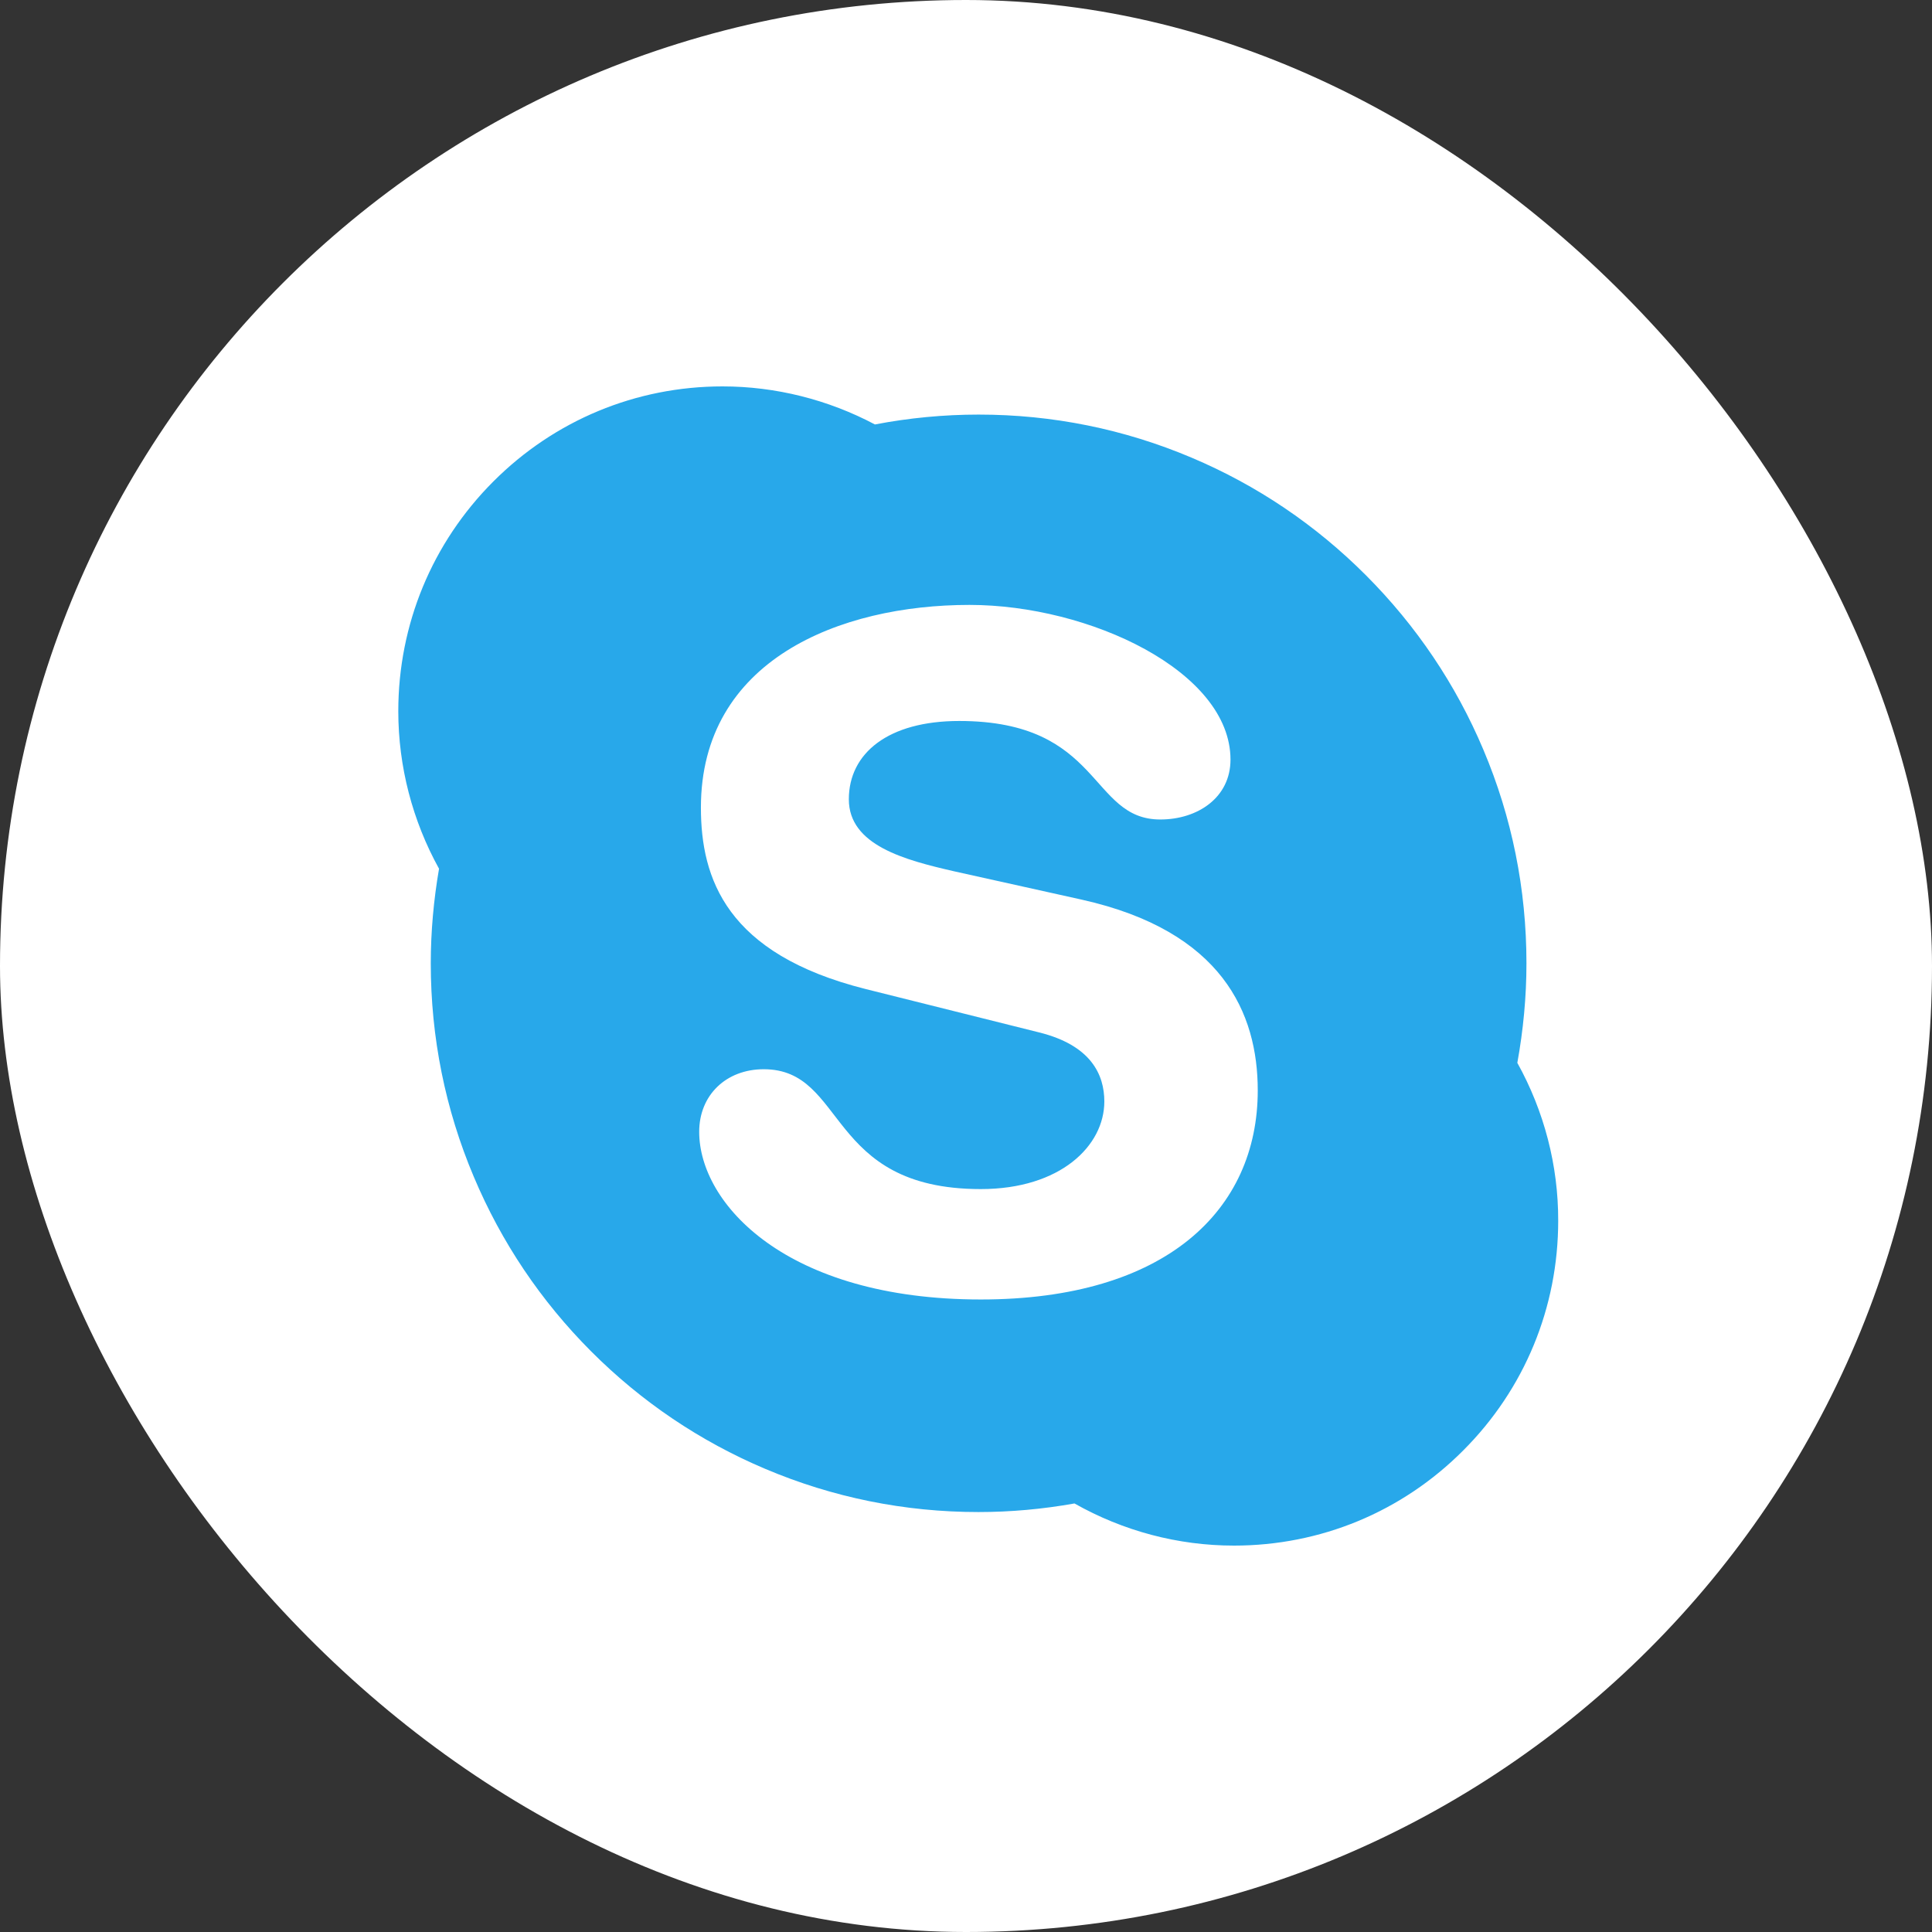
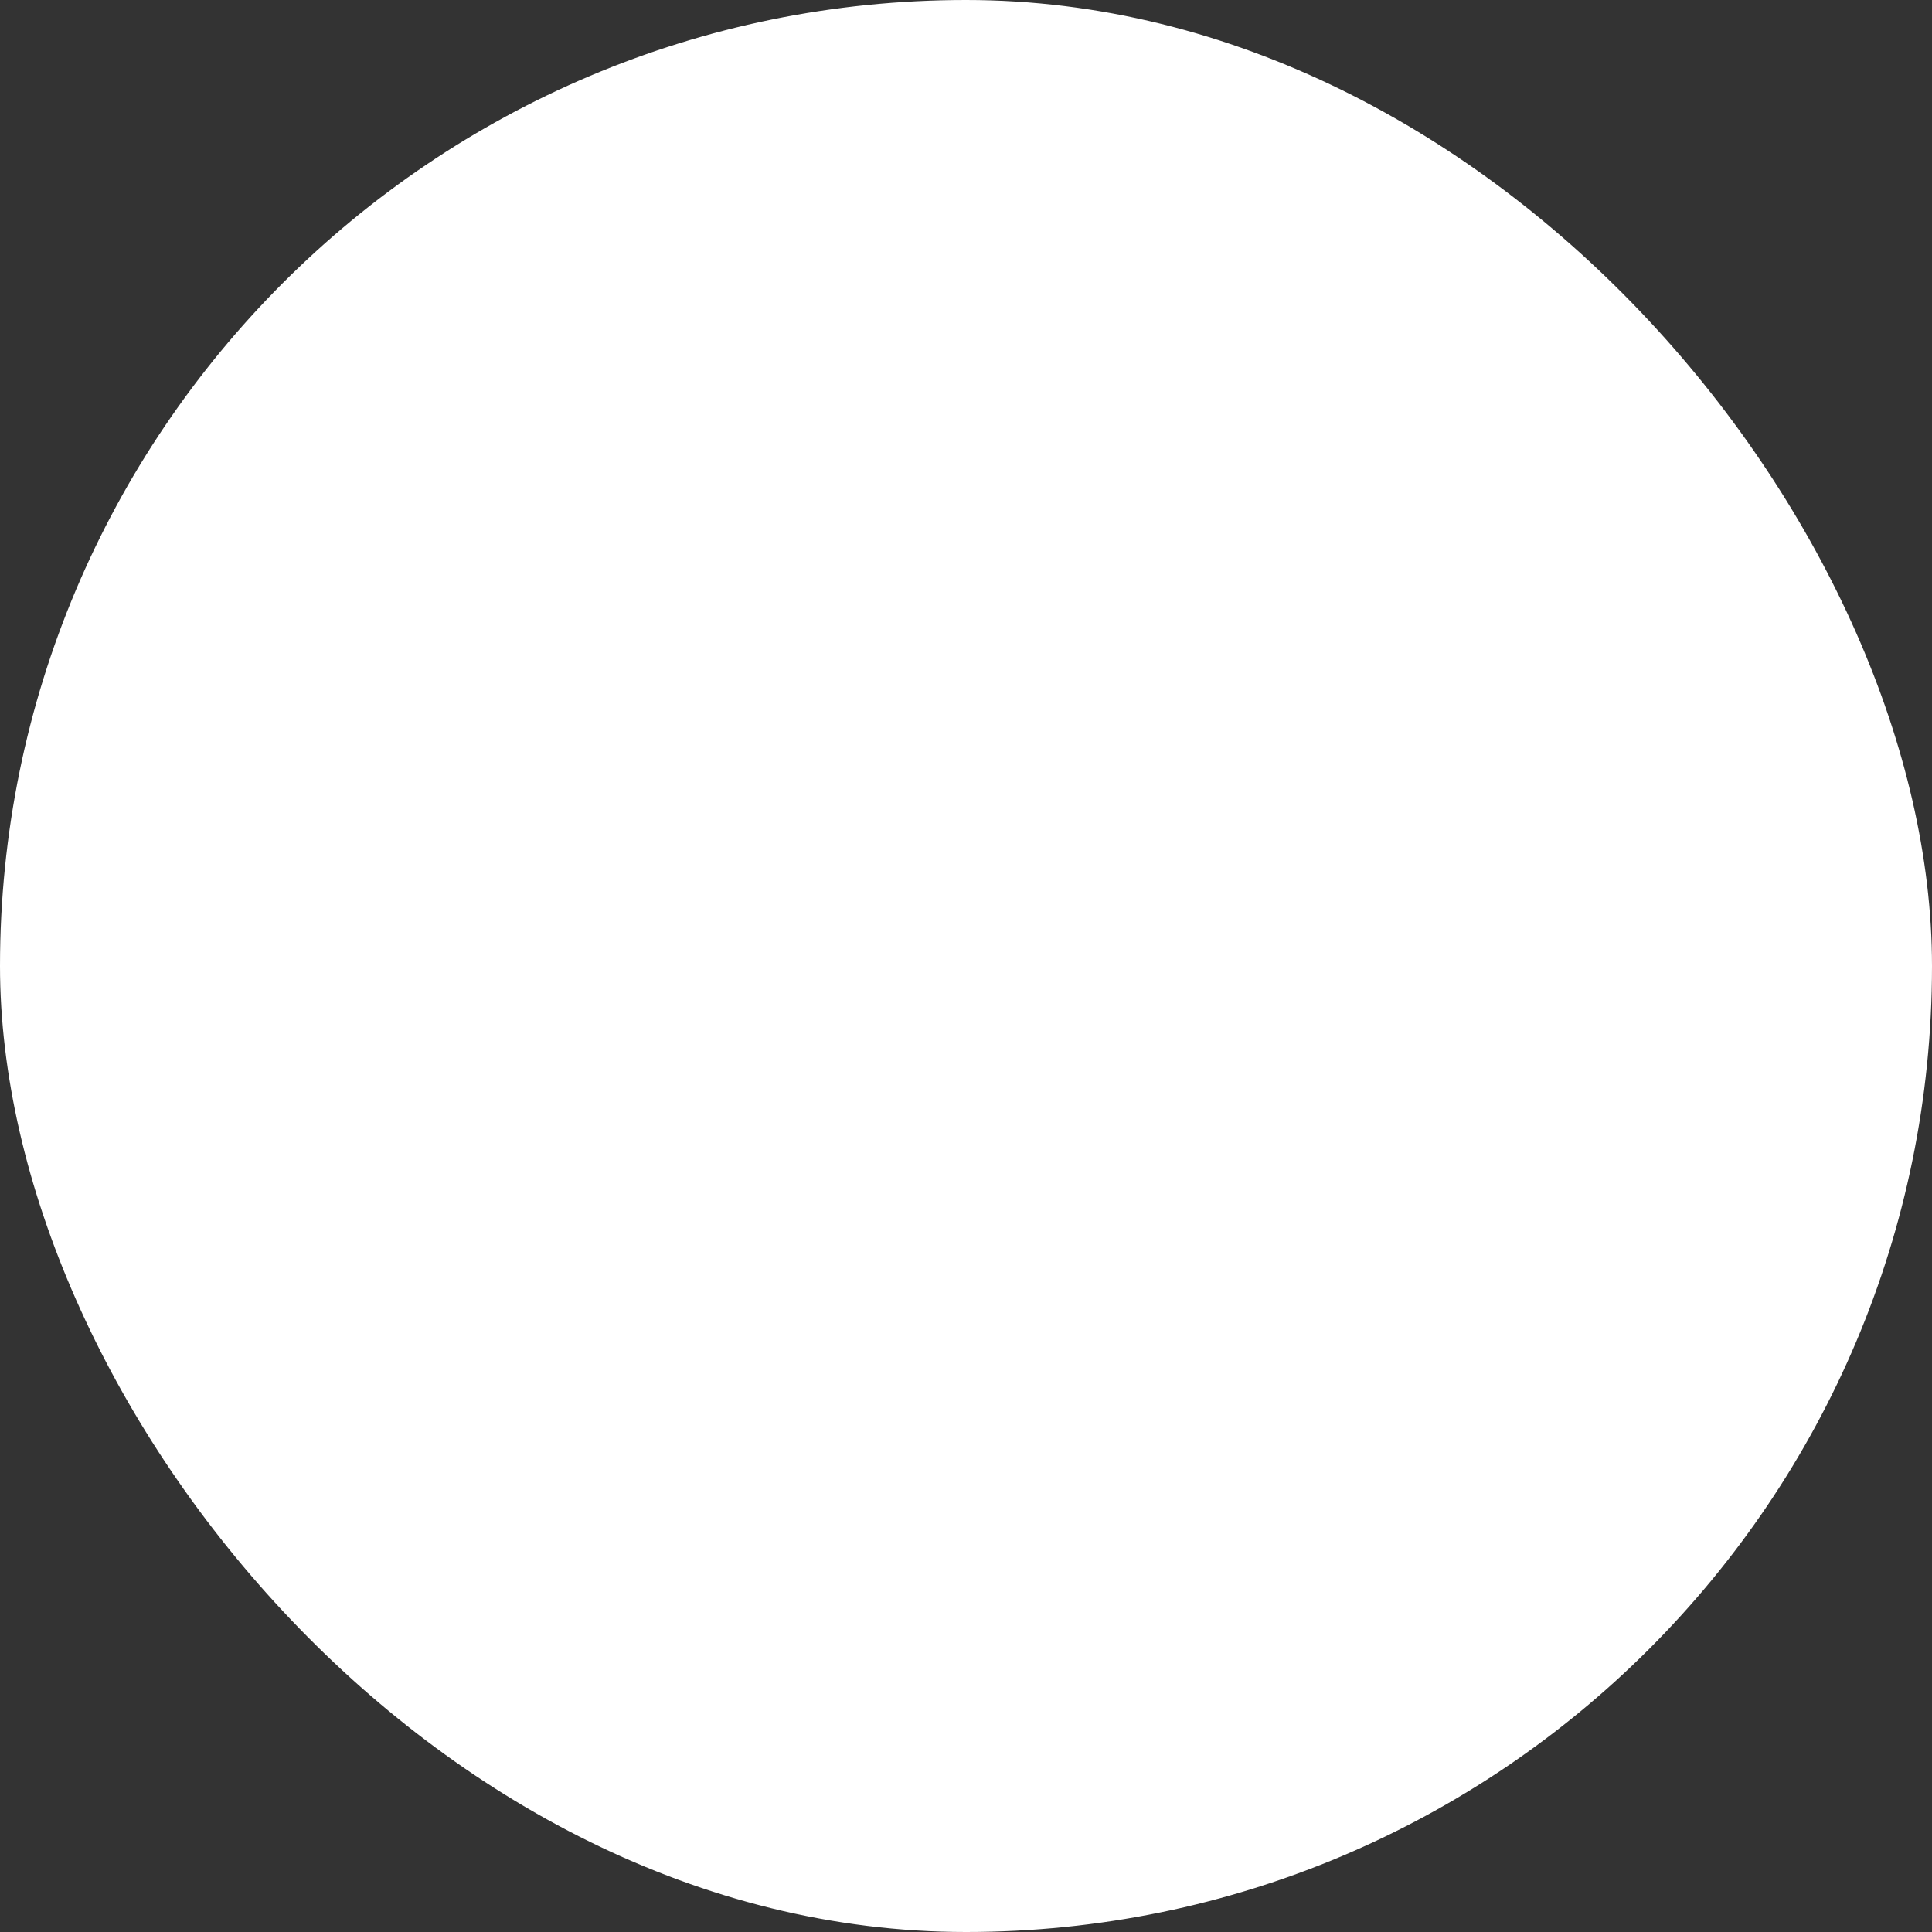
<svg xmlns="http://www.w3.org/2000/svg" width="90" height="90" viewBox="0 0 90 90" fill="none">
  <rect x="0" y="0" width="90" height="90" fill="#333333" stroke="none" />
  <g id="line">
    <rect id="ç©å½¢å¤ä»½ 14" width="90" height="90" rx="45" fill="white" />
-     <path id="skype" d="M70.683 49.511C70.96 47.988 71.108 46.431 71.108 44.875C71.108 41.423 70.433 38.073 69.102 34.926C67.818 31.881 65.974 29.146 63.63 26.798C61.286 24.45 58.557 22.609 55.517 21.323C52.37 19.99 49.032 19.313 45.587 19.313C43.966 19.313 42.338 19.469 40.758 19.773C38.576 18.616 36.13 18 33.658 18C29.625 18 25.829 19.577 22.978 22.433C20.128 25.289 18.554 29.092 18.554 33.133C18.554 35.705 19.216 38.236 20.452 40.469C20.202 41.917 20.067 43.399 20.067 44.875C20.067 48.326 20.742 51.676 22.073 54.823C23.357 57.869 25.194 60.603 27.538 62.952C29.882 65.3 32.611 67.141 35.651 68.427C38.799 69.76 42.136 70.437 45.581 70.437C47.08 70.437 48.58 70.301 50.053 70.037C52.316 71.317 54.869 72 57.483 72C61.516 72 65.312 70.43 68.163 67.567C71.02 64.711 72.587 60.908 72.587 56.867C72.594 54.295 71.932 51.758 70.683 49.511ZM45.689 60.535C36.623 60.535 32.571 56.069 32.571 52.725C32.571 51.006 33.834 49.809 35.577 49.809C39.454 49.809 38.454 55.392 45.689 55.392C49.397 55.392 51.444 53.375 51.444 51.311C51.444 50.072 50.836 48.692 48.391 48.09L40.325 46.073C33.834 44.442 32.651 40.922 32.651 37.62C32.651 30.757 39.103 28.179 45.162 28.179C50.742 28.179 57.321 31.272 57.321 35.386C57.321 37.153 55.794 38.175 54.051 38.175C50.742 38.175 51.349 33.586 44.682 33.586C41.372 33.586 39.542 35.089 39.542 37.234C39.542 39.379 42.156 40.063 44.426 40.584L50.397 41.91C56.936 43.372 58.591 47.196 58.591 50.797C58.591 56.367 54.315 60.535 45.689 60.535Z" fill="#28A8EA" />
  </g>
</svg>